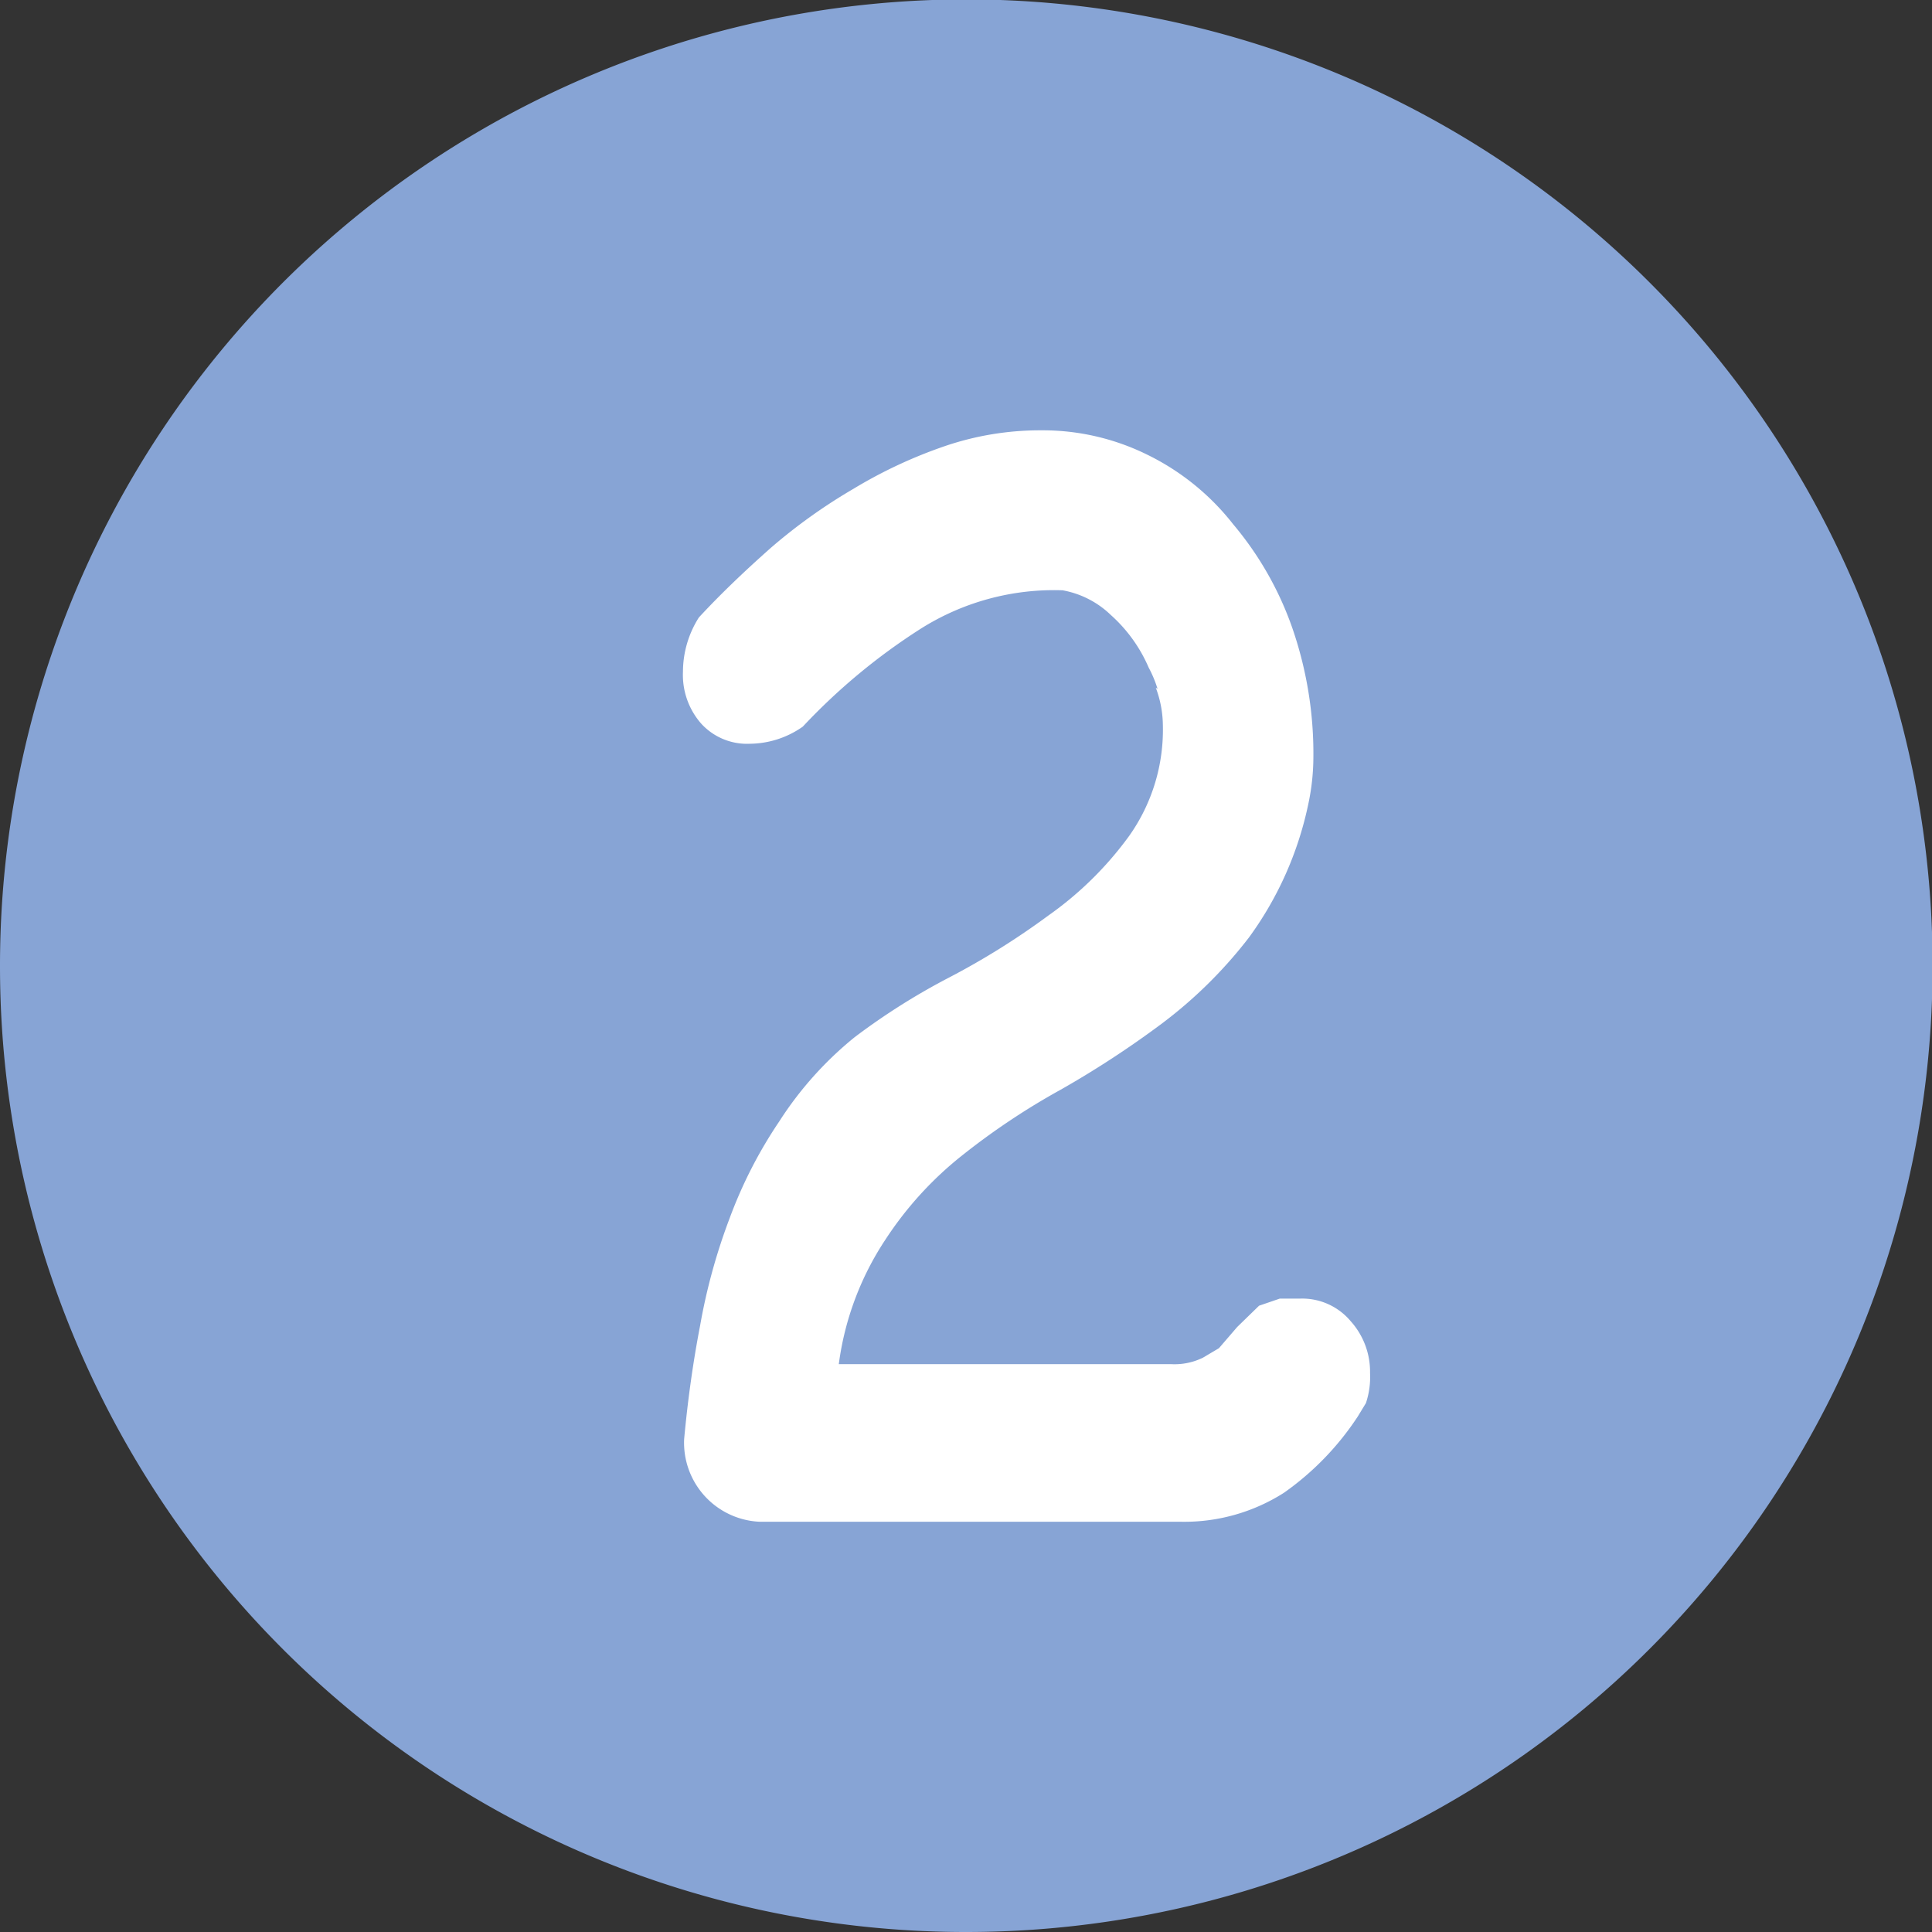
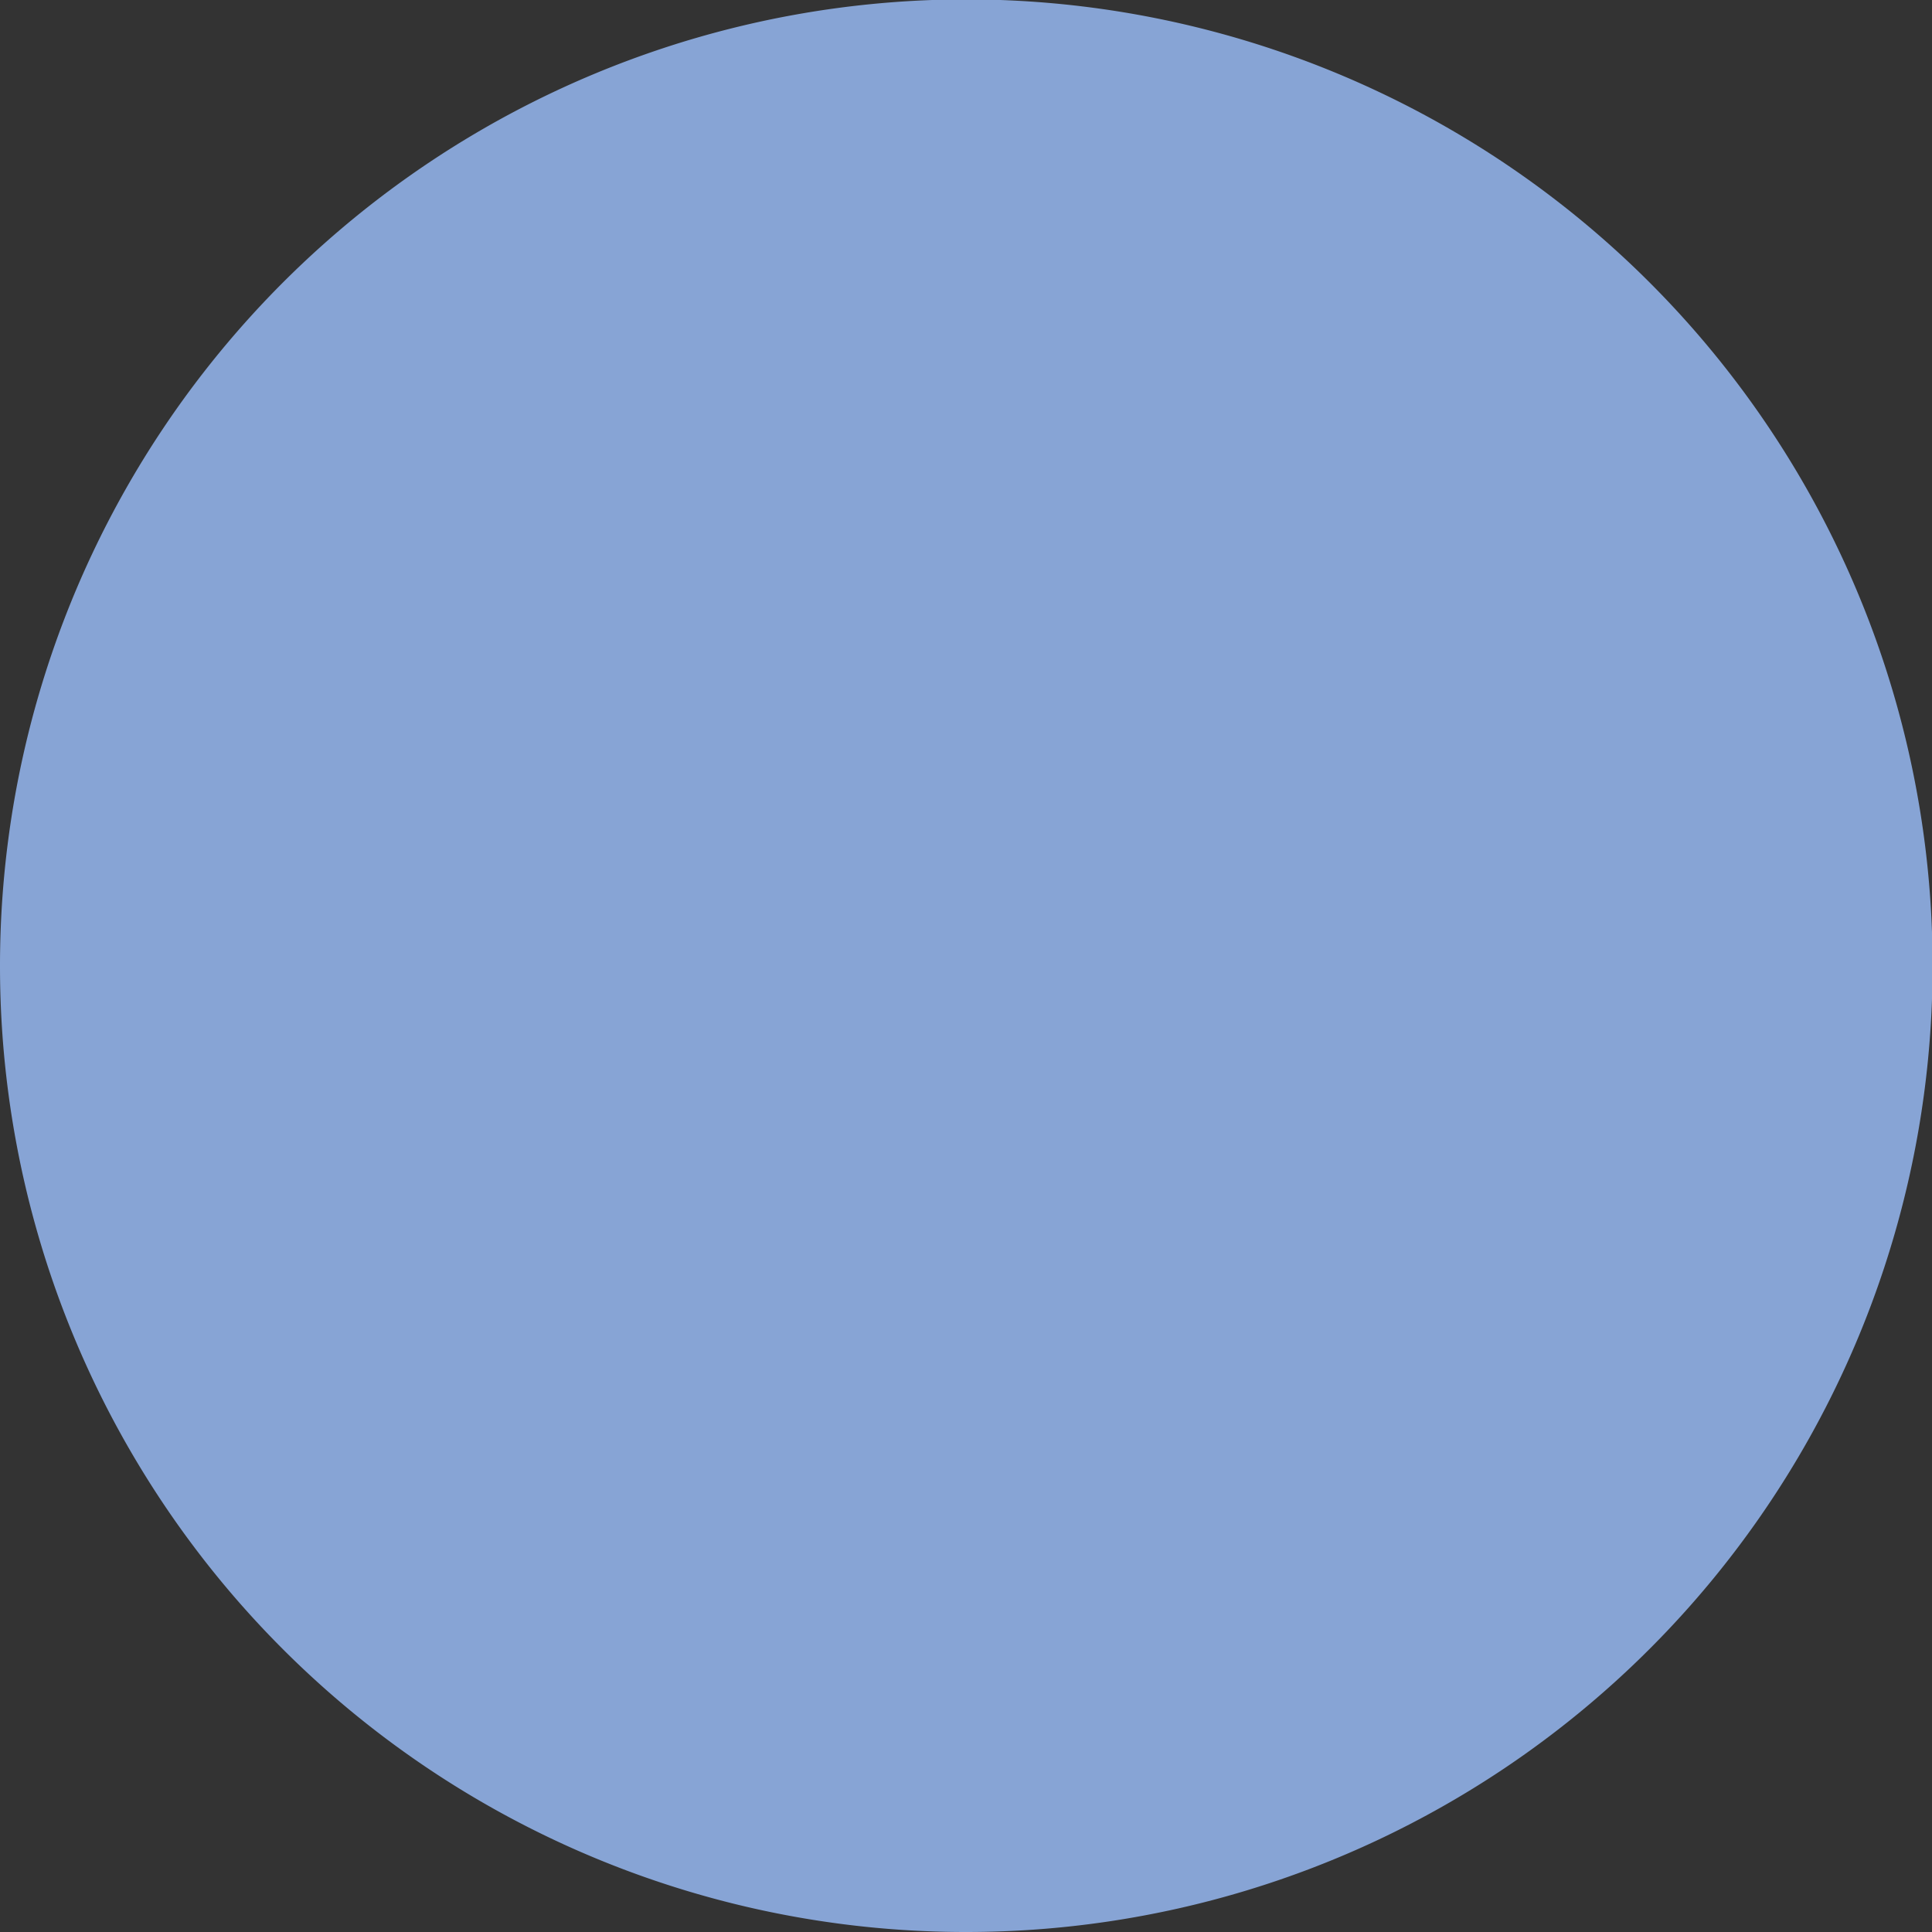
<svg xmlns="http://www.w3.org/2000/svg" viewBox="0 0 32.73 32.73">
  <rect x="0" y="0" width="32.73" height="32.73" fill="#333333" stroke="none" />
  <defs>
    <style>.cls-1{fill:#87a4d5;}.cls-2{fill:#fff;}</style>
  </defs>
  <g id="レイヤー_2" data-name="レイヤー 2">
    <g id="レイヤー_1-2" data-name="レイヤー 1">
      <path class="cls-1" d="M16.37,32.73A16.37,16.37,0,1,0,0,16.37,16.36,16.36,0,0,0,16.37,32.73" />
-       <path class="cls-2" d="M19.58,11.65a1.84,1.84,0,0,1,.12.63,3.11,3.11,0,0,1-.57,1.88,5.86,5.86,0,0,1-1.37,1.35,12.77,12.77,0,0,1-1.7,1.06,11.33,11.33,0,0,0-1.58,1A6,6,0,0,0,13.2,19a7.68,7.68,0,0,0-.84,1.64,10,10,0,0,0-.5,1.82c-.12.62-.21,1.27-.27,1.92a1.34,1.34,0,0,0,1.28,1.4H20a3.14,3.14,0,0,0,1.75-.49A4.79,4.79,0,0,0,23,24l.14-.23a1.39,1.39,0,0,0,.07-.51,1.28,1.28,0,0,0-.33-.88,1.07,1.07,0,0,0-.86-.38l-.34,0-.35.12-.37.36-.31.36-.27.16a1.09,1.09,0,0,1-.54.11H14.21A5,5,0,0,1,15,21a6,6,0,0,1,1.33-1.45,12,12,0,0,1,1.64-1.09,16.49,16.49,0,0,0,1.7-1.11,7.66,7.66,0,0,0,1.49-1.47,5.86,5.86,0,0,0,1-2.24,3.86,3.86,0,0,0,.09-.81,6.51,6.51,0,0,0-.36-2.2,5.58,5.58,0,0,0-1-1.75A4.17,4.17,0,0,0,19.43,7.7a4,4,0,0,0-1.79-.41A5,5,0,0,0,16,7.56a8,8,0,0,0-1.54.72,9.34,9.34,0,0,0-1.4,1c-.44.39-.85.78-1.22,1.18a1.72,1.72,0,0,0-.27.92,1.25,1.25,0,0,0,.31.88,1.05,1.05,0,0,0,.82.34,1.58,1.58,0,0,0,.9-.29,10.39,10.39,0,0,1,2-1.66A4.23,4.23,0,0,1,18,10a1.58,1.58,0,0,1,.82.42,2.54,2.54,0,0,1,.64.89,2,2,0,0,1,.15.36" />
    </g>
  </g>
</svg>